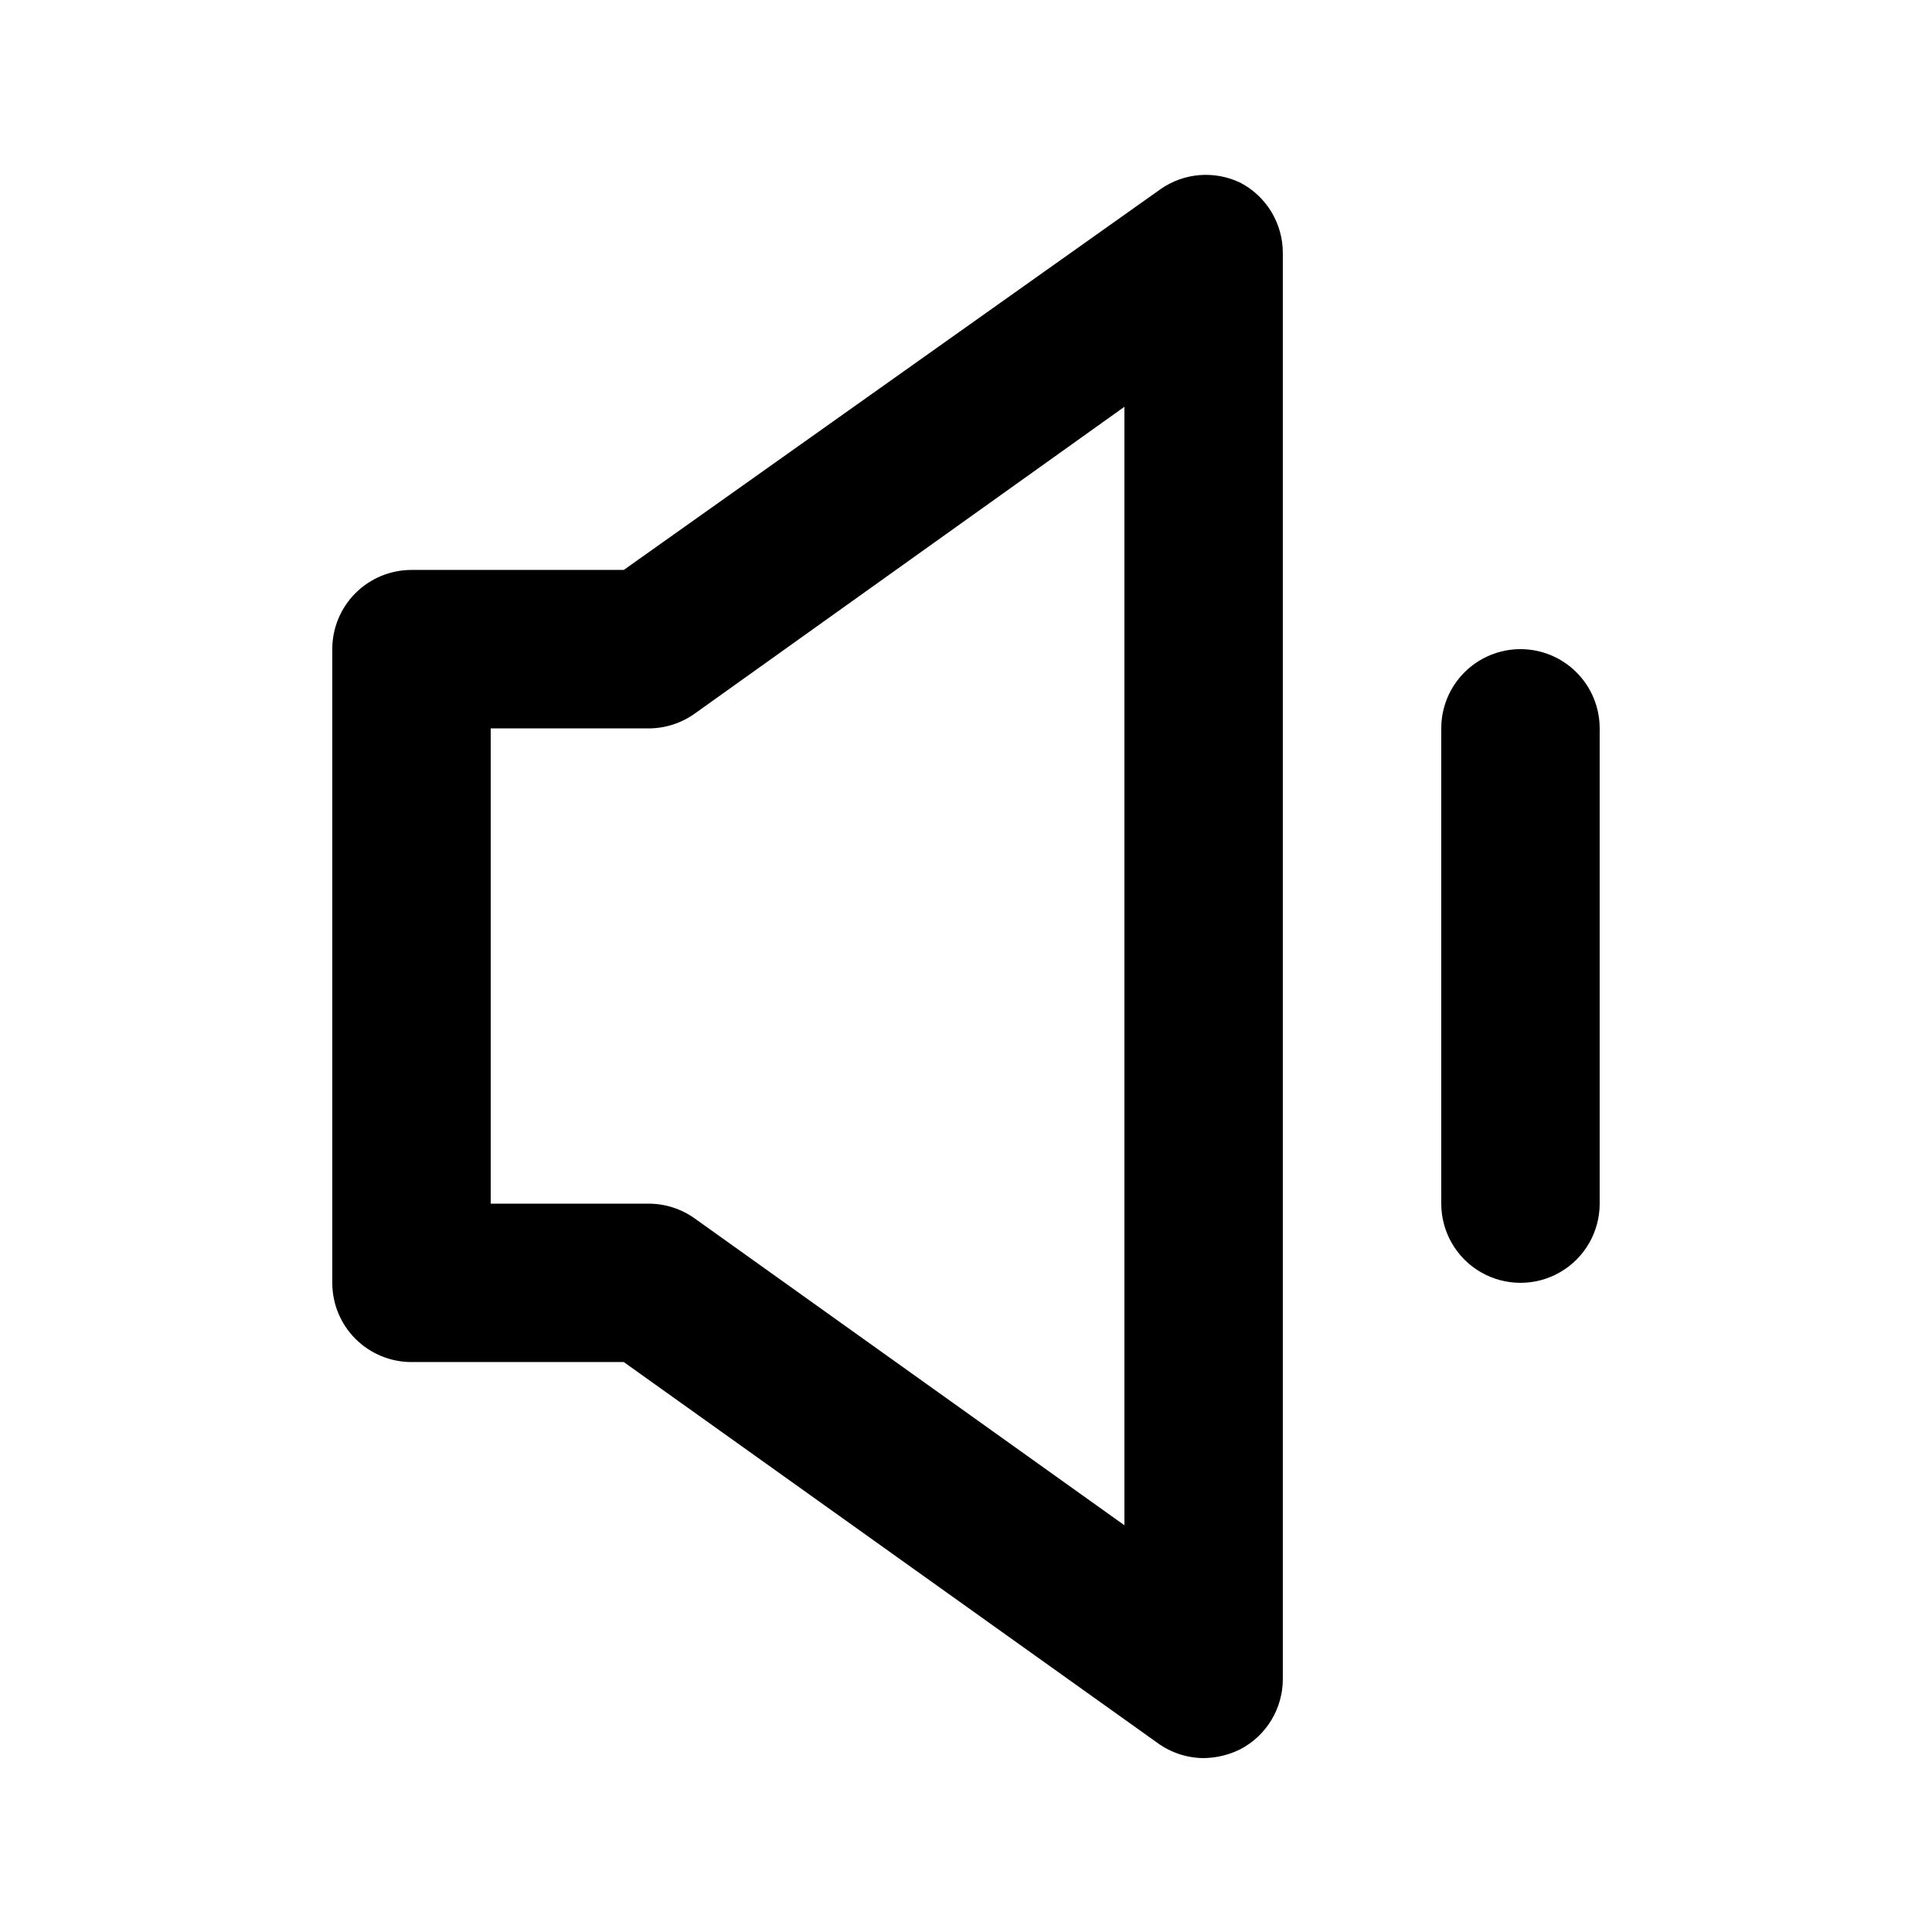
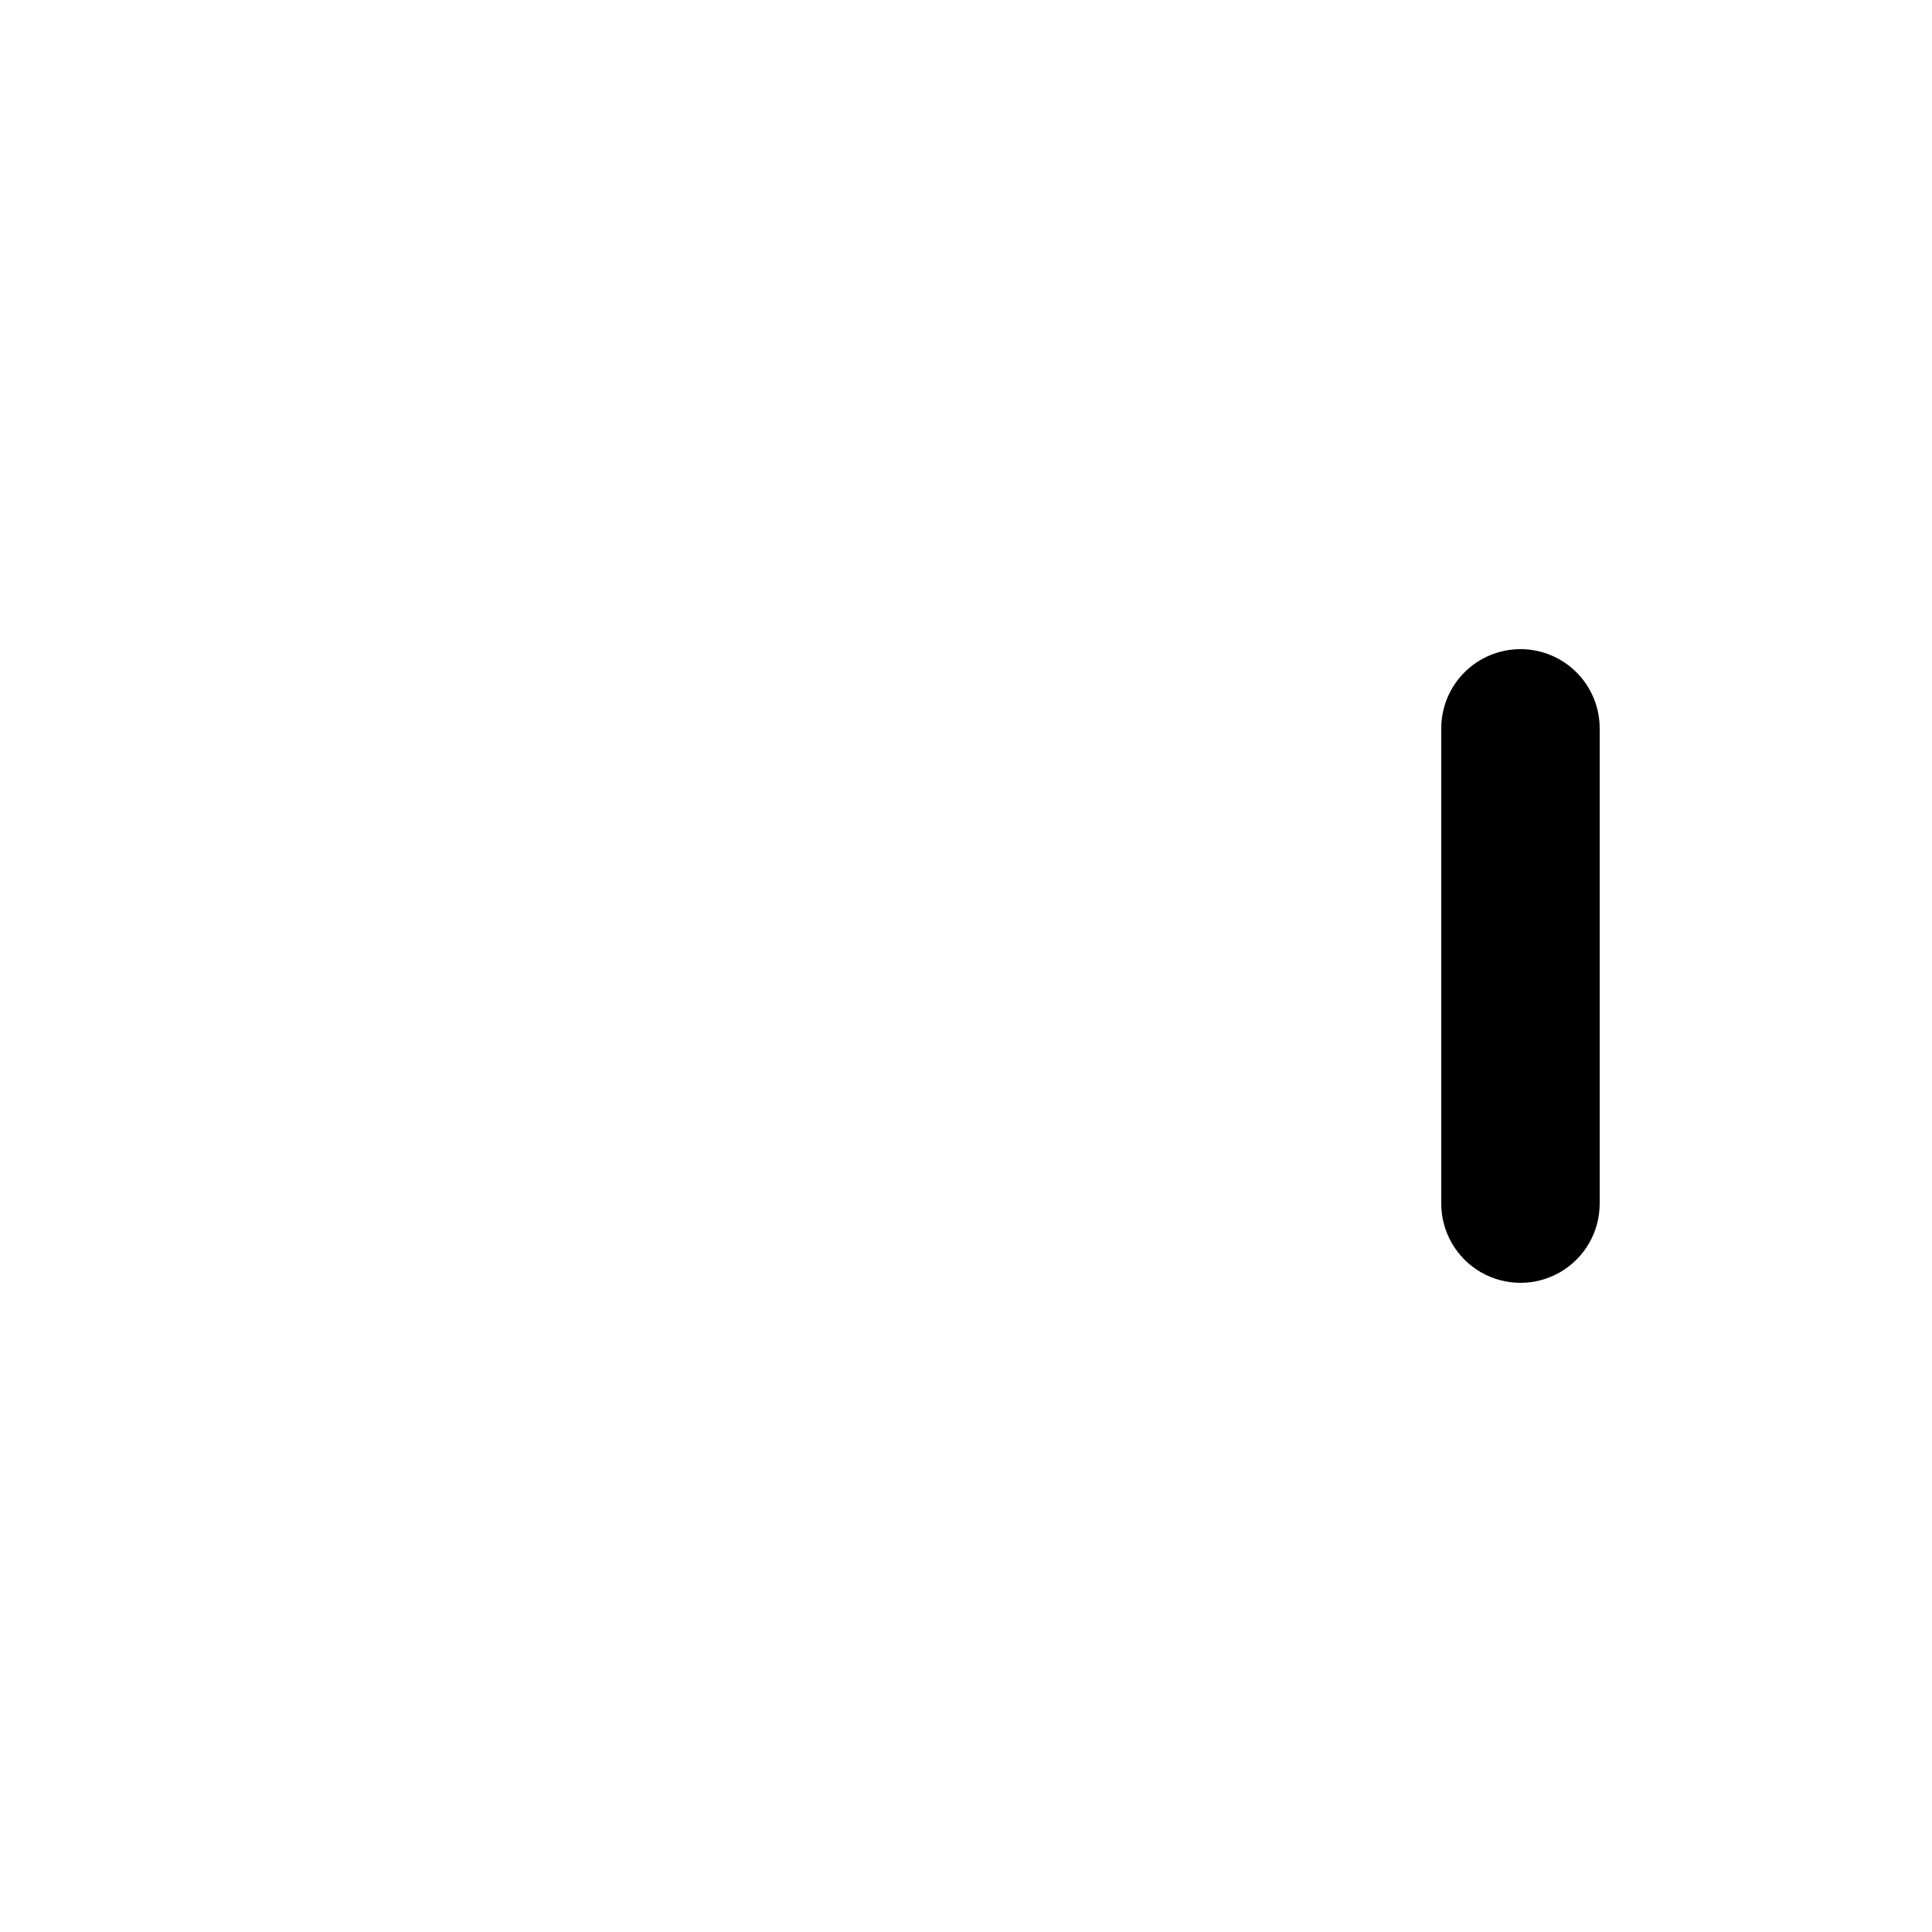
<svg xmlns="http://www.w3.org/2000/svg" fill="#000000" width="800px" height="800px" version="1.1" viewBox="144 144 512 512">
  <g>
-     <path d="m472.63 192.39c-3.34-1.594-7.039-2.277-10.723-1.984-3.688 0.297-7.231 1.559-10.27 3.664l-142.33 100.97h-56.258c-5.566 0-10.906 2.211-14.844 6.148s-6.148 9.273-6.148 14.844v167.94-0.004c0 5.57 2.211 10.91 6.148 14.844 3.938 3.938 9.277 6.148 14.844 6.148h56.258l141.49 100.97c3.543 2.566 7.801 3.961 12.176 3.988 3.348-0.039 6.648-0.828 9.656-2.309 3.422-1.773 6.289-4.453 8.289-7.75s3.055-7.078 3.043-10.934v-377.86c0.012-3.856-1.043-7.637-3.043-10.934s-4.867-5.977-8.289-7.75zm-30.648 355.82-113.78-81.238c-3.547-2.566-7.801-3.961-12.176-3.988h-41.984v-125.95h41.984c4.375-0.031 8.629-1.426 12.176-3.988l113.78-81.242z" />
    <path d="m546.94 316.03c-5.566 0-10.906 2.211-14.844 6.148-3.934 3.938-6.148 9.273-6.148 14.844v125.95c0 7.496 4.004 14.43 10.496 18.18 6.496 3.746 14.5 3.746 20.992 0 6.496-3.75 10.496-10.684 10.496-18.18v-125.95c0-5.57-2.211-10.906-6.148-14.844-3.934-3.938-9.273-6.148-14.844-6.148z" />
  </g>
</svg>